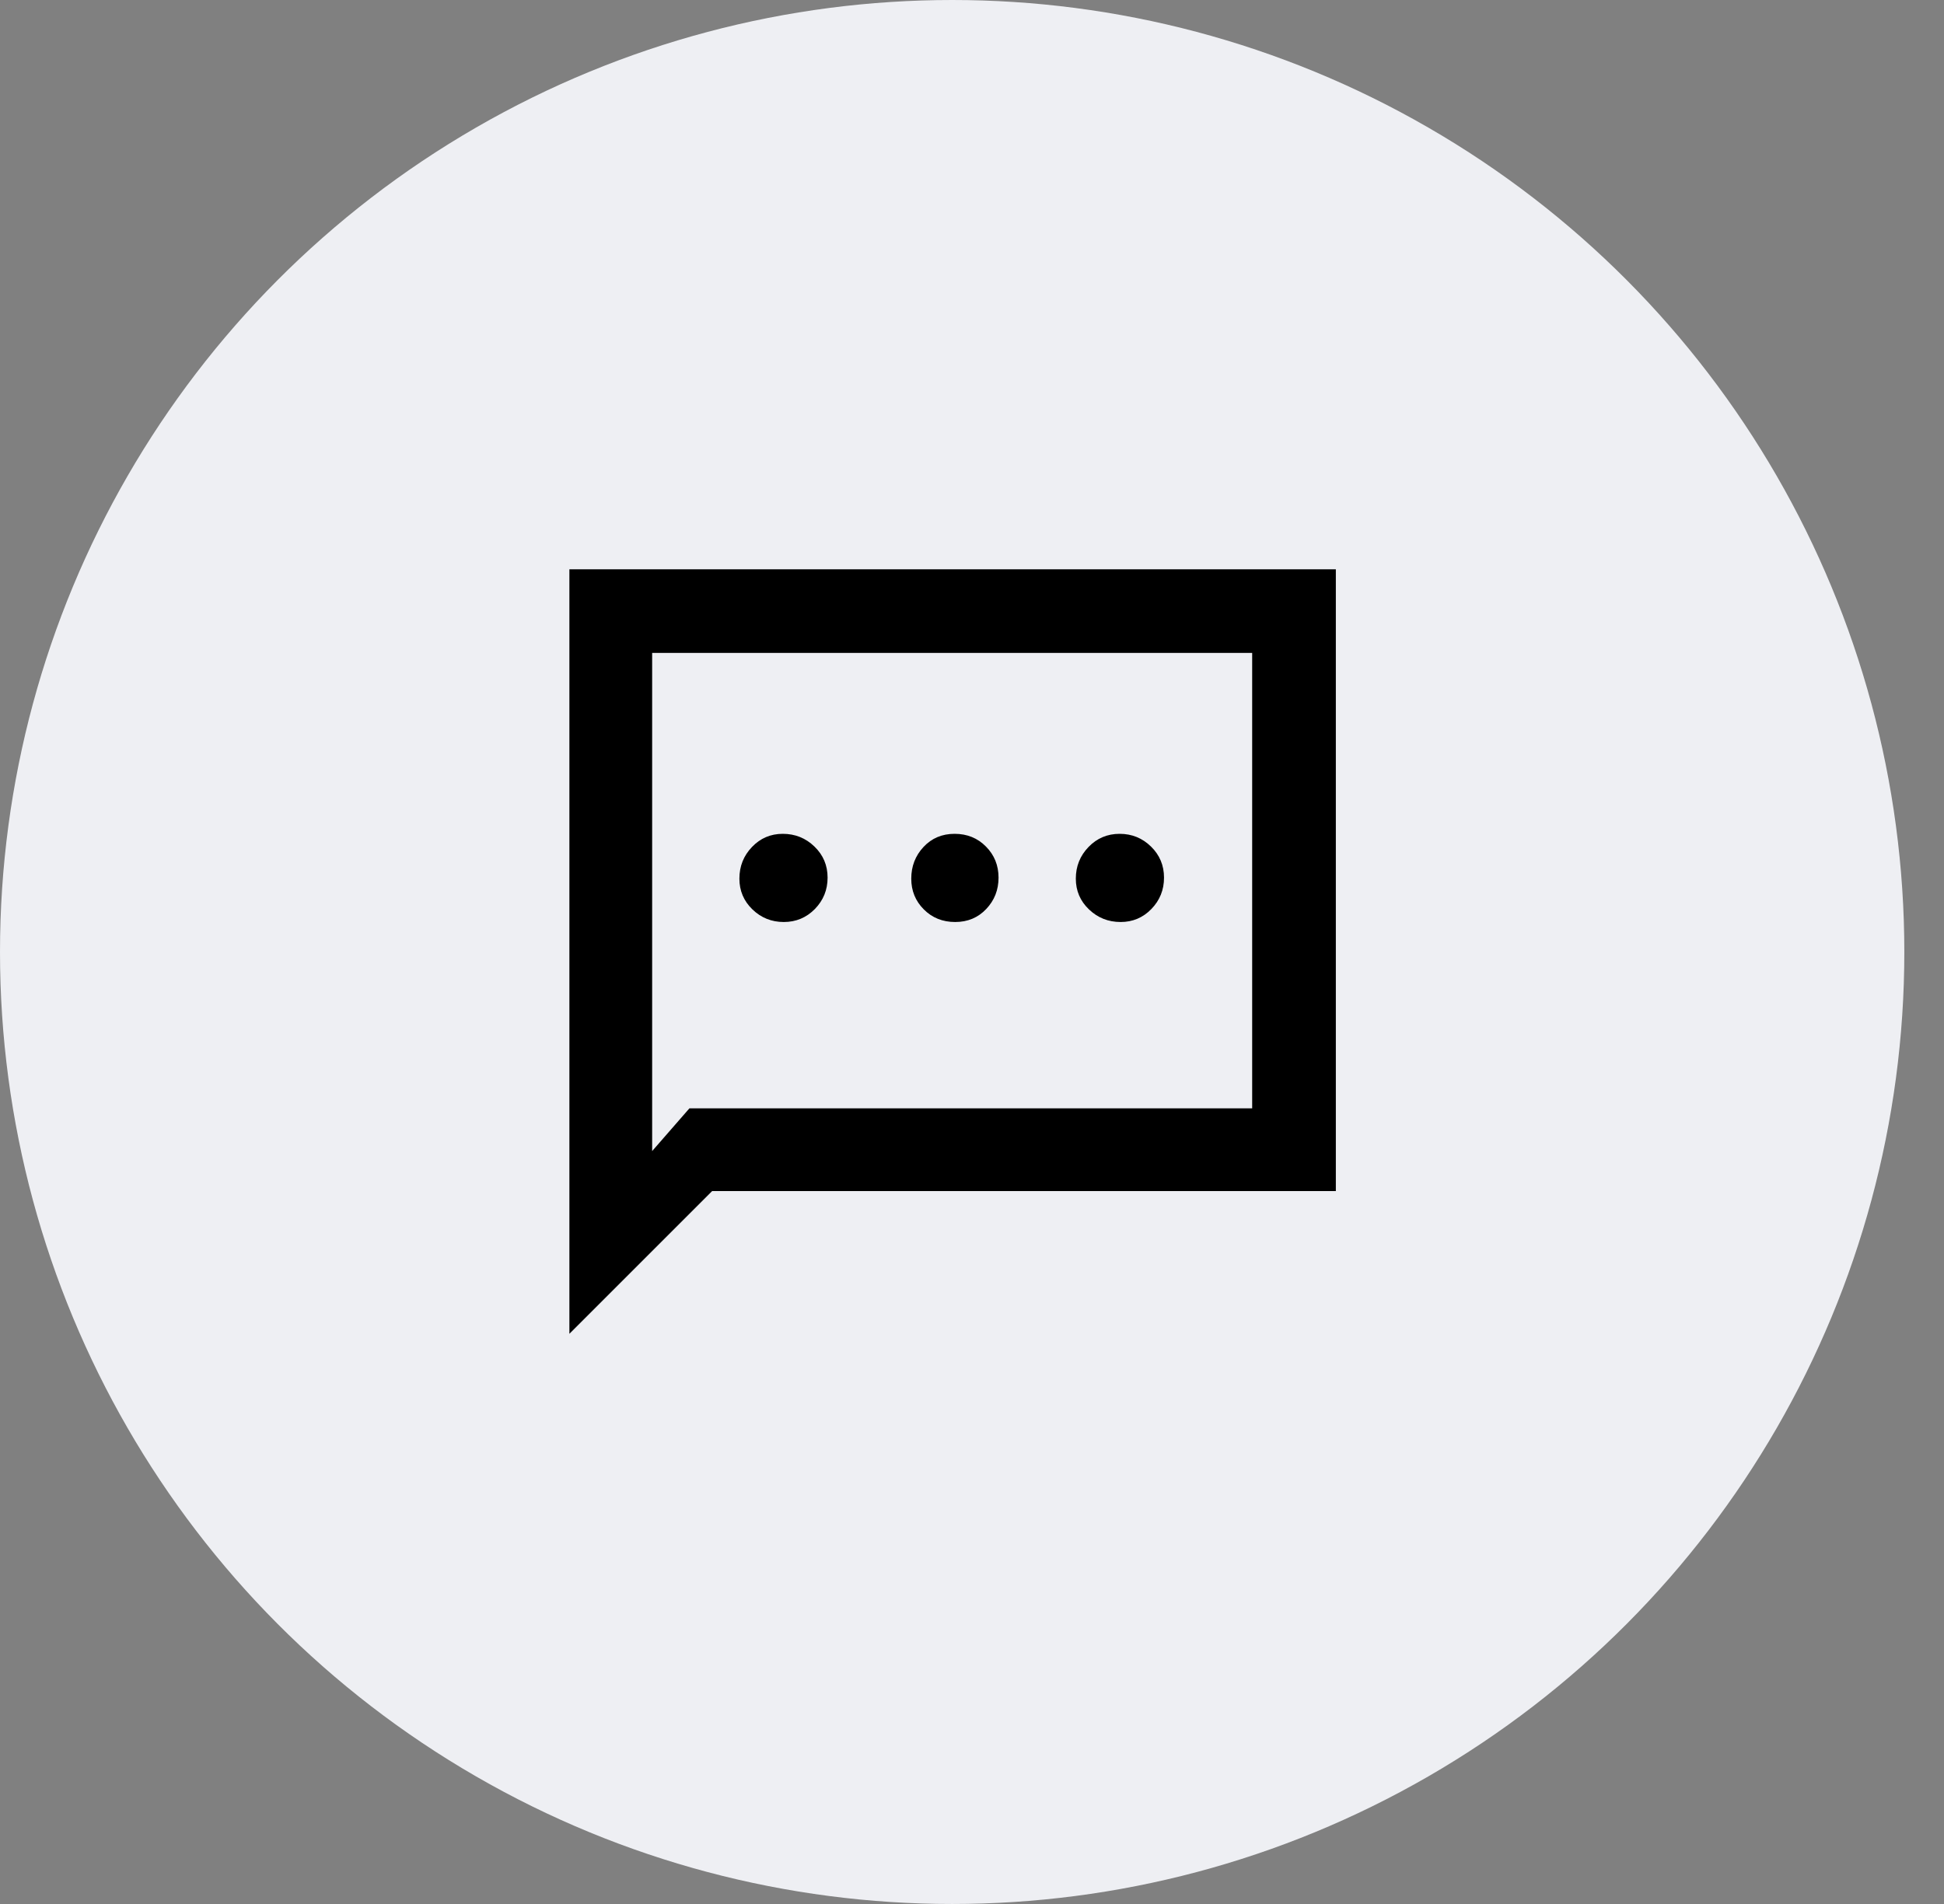
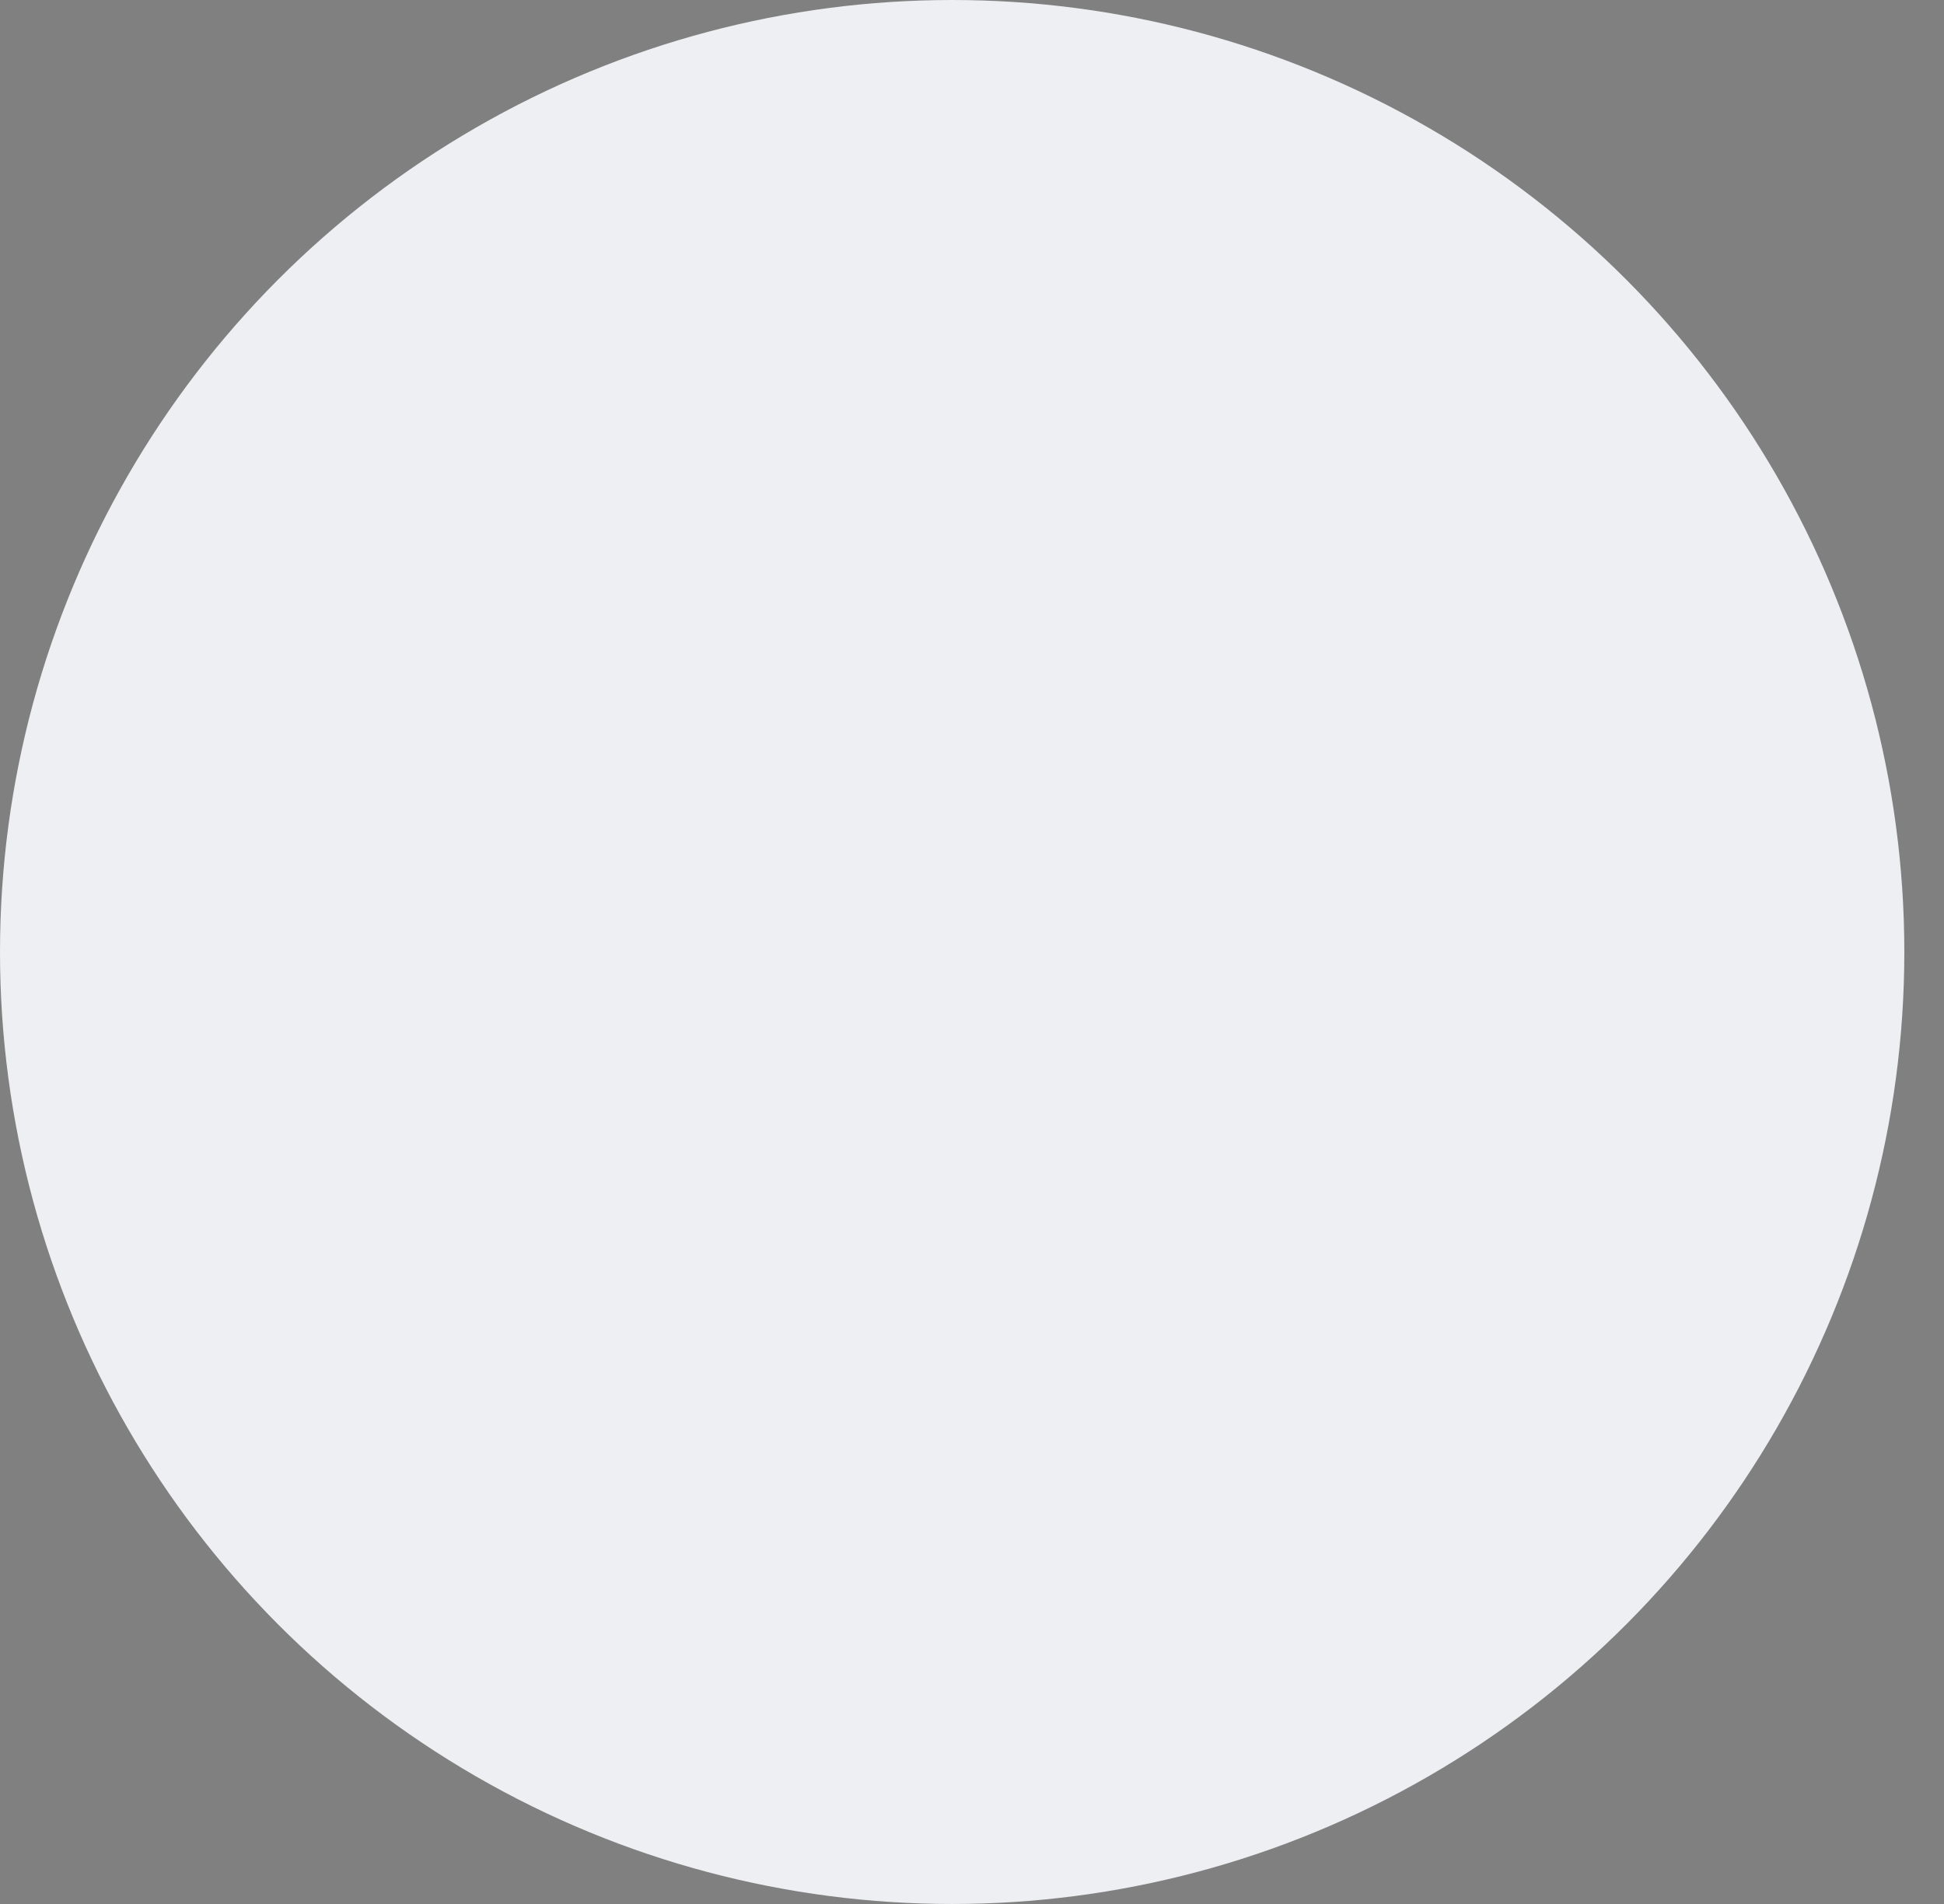
<svg xmlns="http://www.w3.org/2000/svg" width="49" height="48" viewBox="0 0 49 48" fill="none">
  <rect x="0" y="0" width="49" height="48" fill="#808080" stroke="none" />
  <circle cx="24" cy="24" r="24" fill="#EEEFF3" />
-   <path d="M19.756 23.244C20.064 23.244 20.326 23.134 20.54 22.916C20.753 22.697 20.86 22.434 20.86 22.125C20.86 21.817 20.75 21.555 20.529 21.342C20.308 21.128 20.042 21.021 19.73 21.021C19.425 21.021 19.166 21.131 18.955 21.352C18.743 21.573 18.637 21.839 18.637 22.151C18.637 22.456 18.747 22.715 18.965 22.926C19.184 23.138 19.448 23.244 19.756 23.244ZM24.076 23.244C24.392 23.244 24.653 23.134 24.859 22.916C25.066 22.697 25.169 22.434 25.169 22.125C25.169 21.817 25.063 21.555 24.852 21.342C24.641 21.128 24.378 21.021 24.061 21.021C23.745 21.021 23.484 21.131 23.278 21.352C23.072 21.573 22.969 21.839 22.969 22.151C22.969 22.456 23.074 22.715 23.285 22.926C23.496 23.138 23.76 23.244 24.076 23.244ZM28.247 23.244C28.552 23.244 28.811 23.134 29.022 22.916C29.234 22.697 29.34 22.434 29.34 22.125C29.34 21.817 29.23 21.555 29.012 21.342C28.793 21.128 28.53 21.021 28.221 21.021C27.913 21.021 27.651 21.131 27.438 21.352C27.224 21.573 27.117 21.839 27.117 22.151C27.117 22.456 27.227 22.715 27.448 22.926C27.669 23.138 27.935 23.244 28.247 23.244ZM14.352 33.625V14.352H33.671V30.027H17.95L14.352 33.625ZM17.377 27.942H31.562V16.46H16.438V29.019L17.377 27.942Z" fill="black" />
</svg>